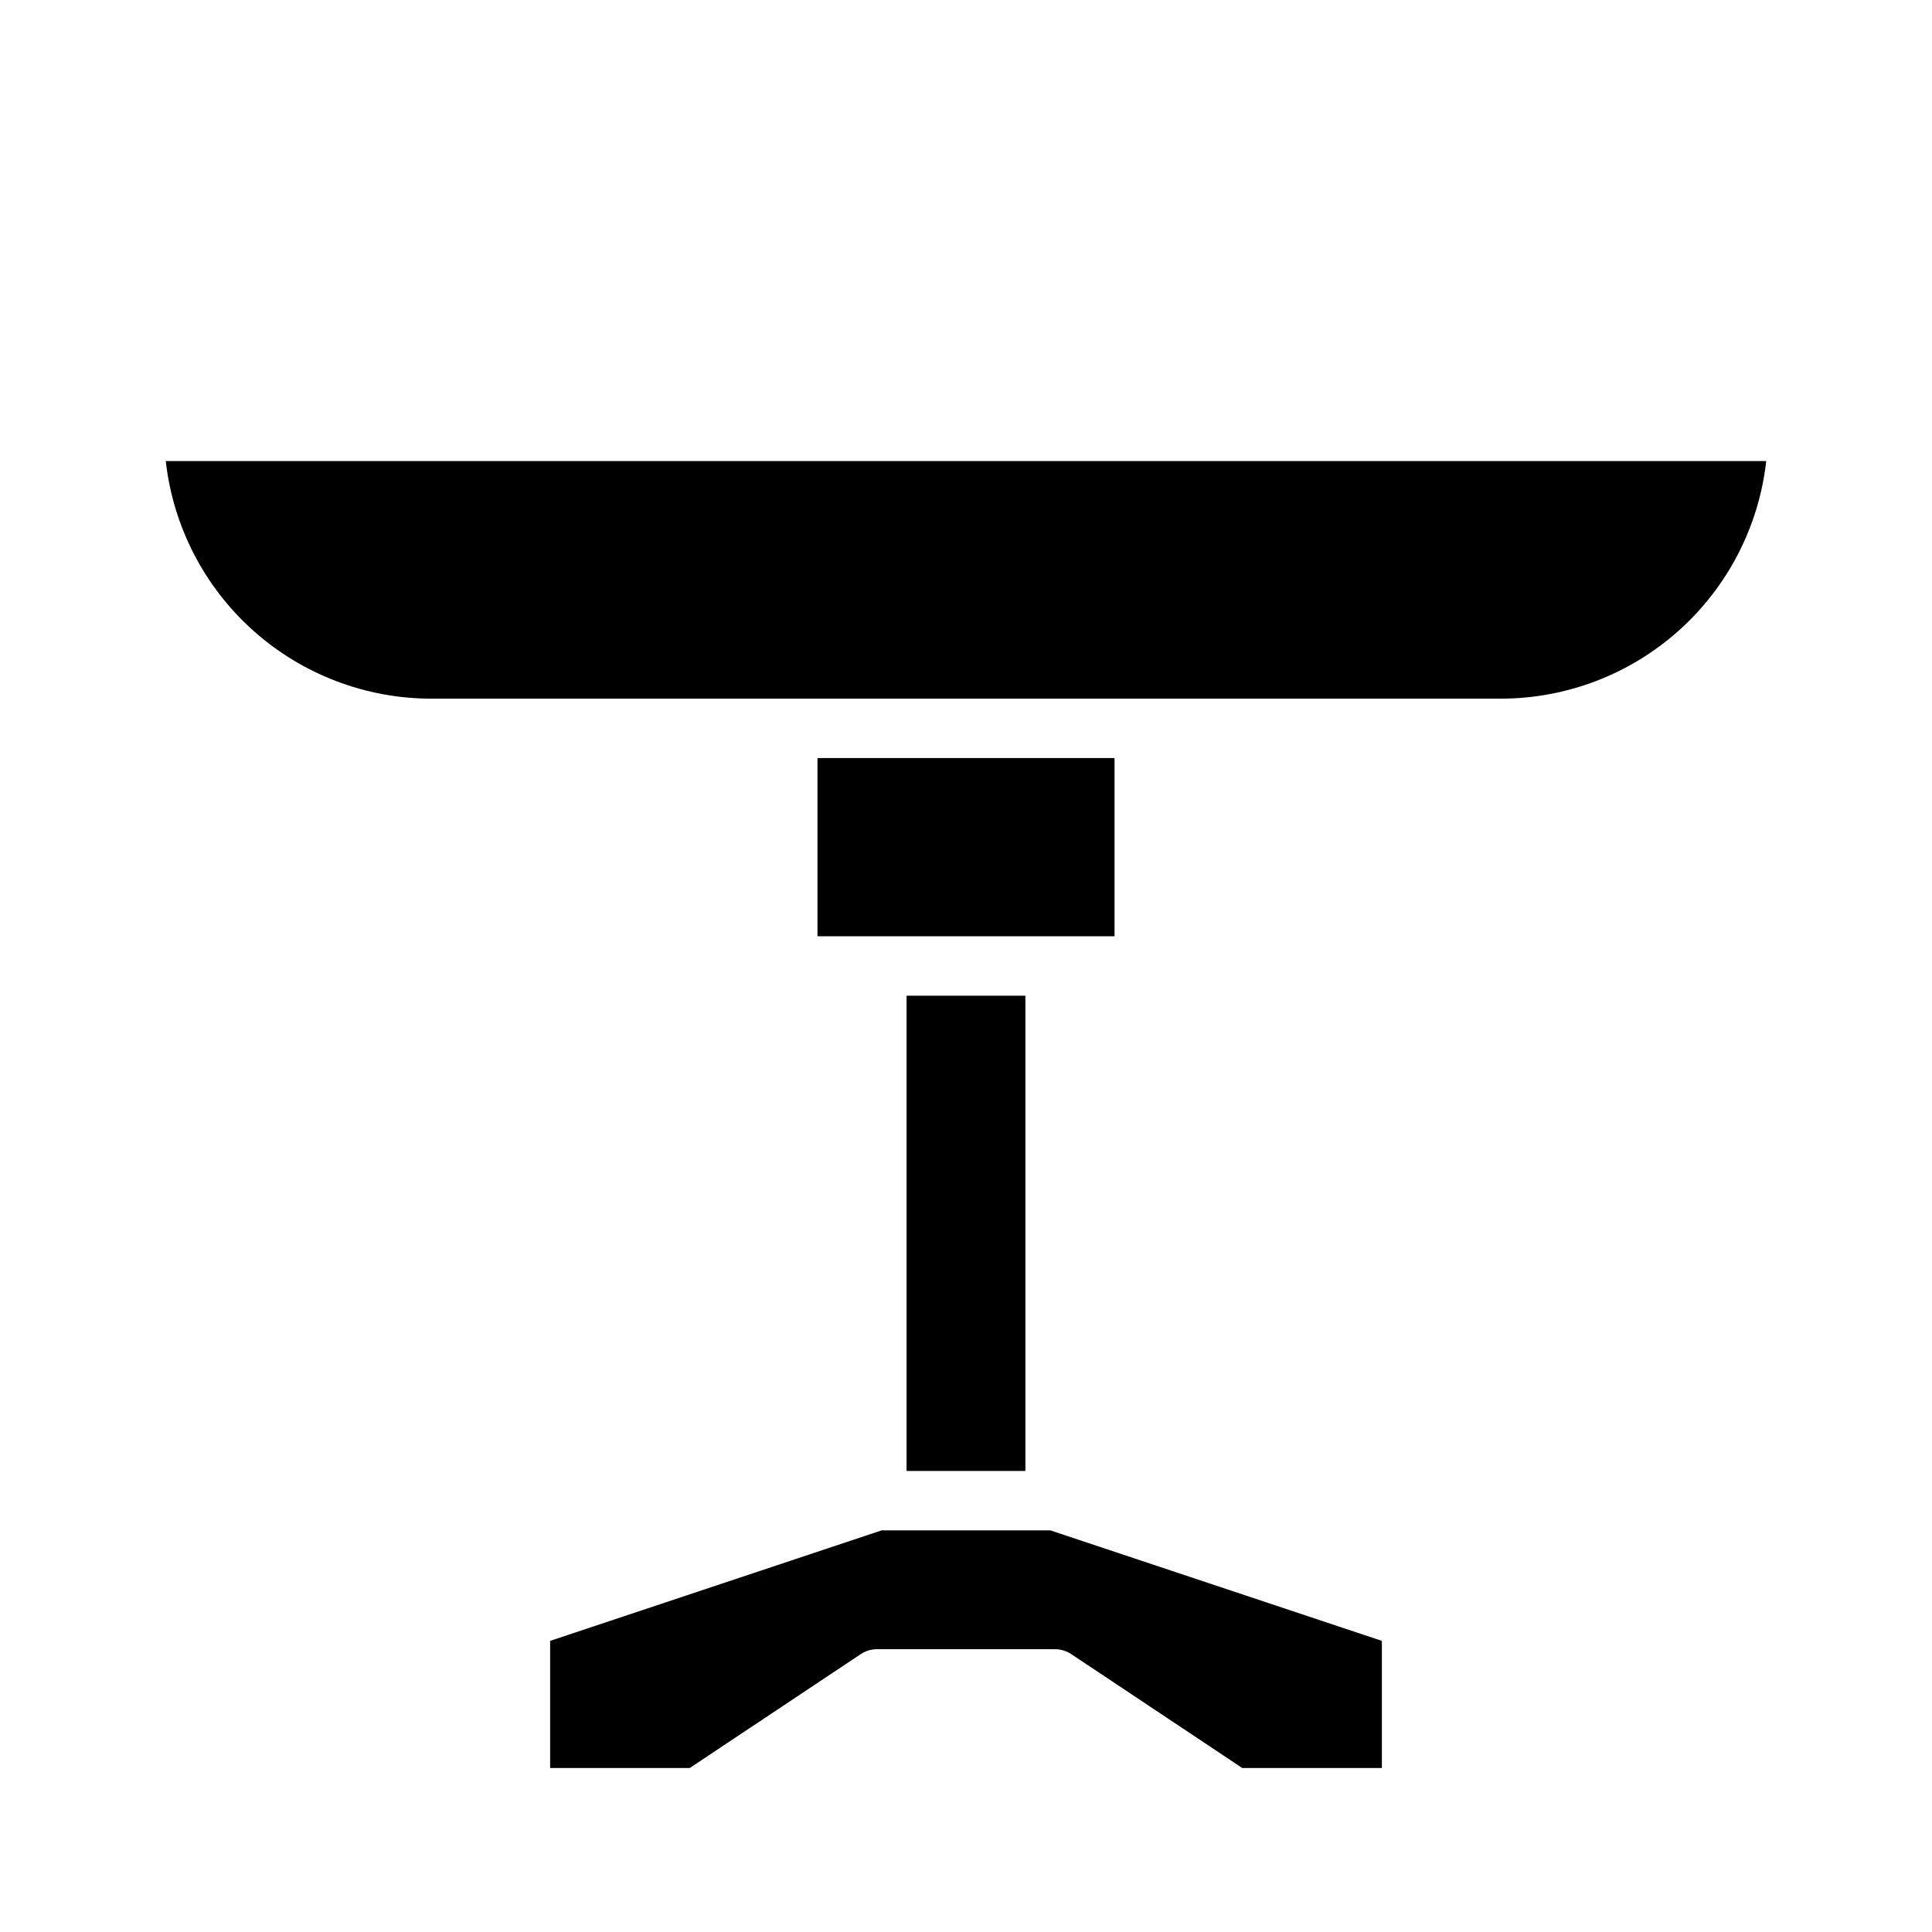
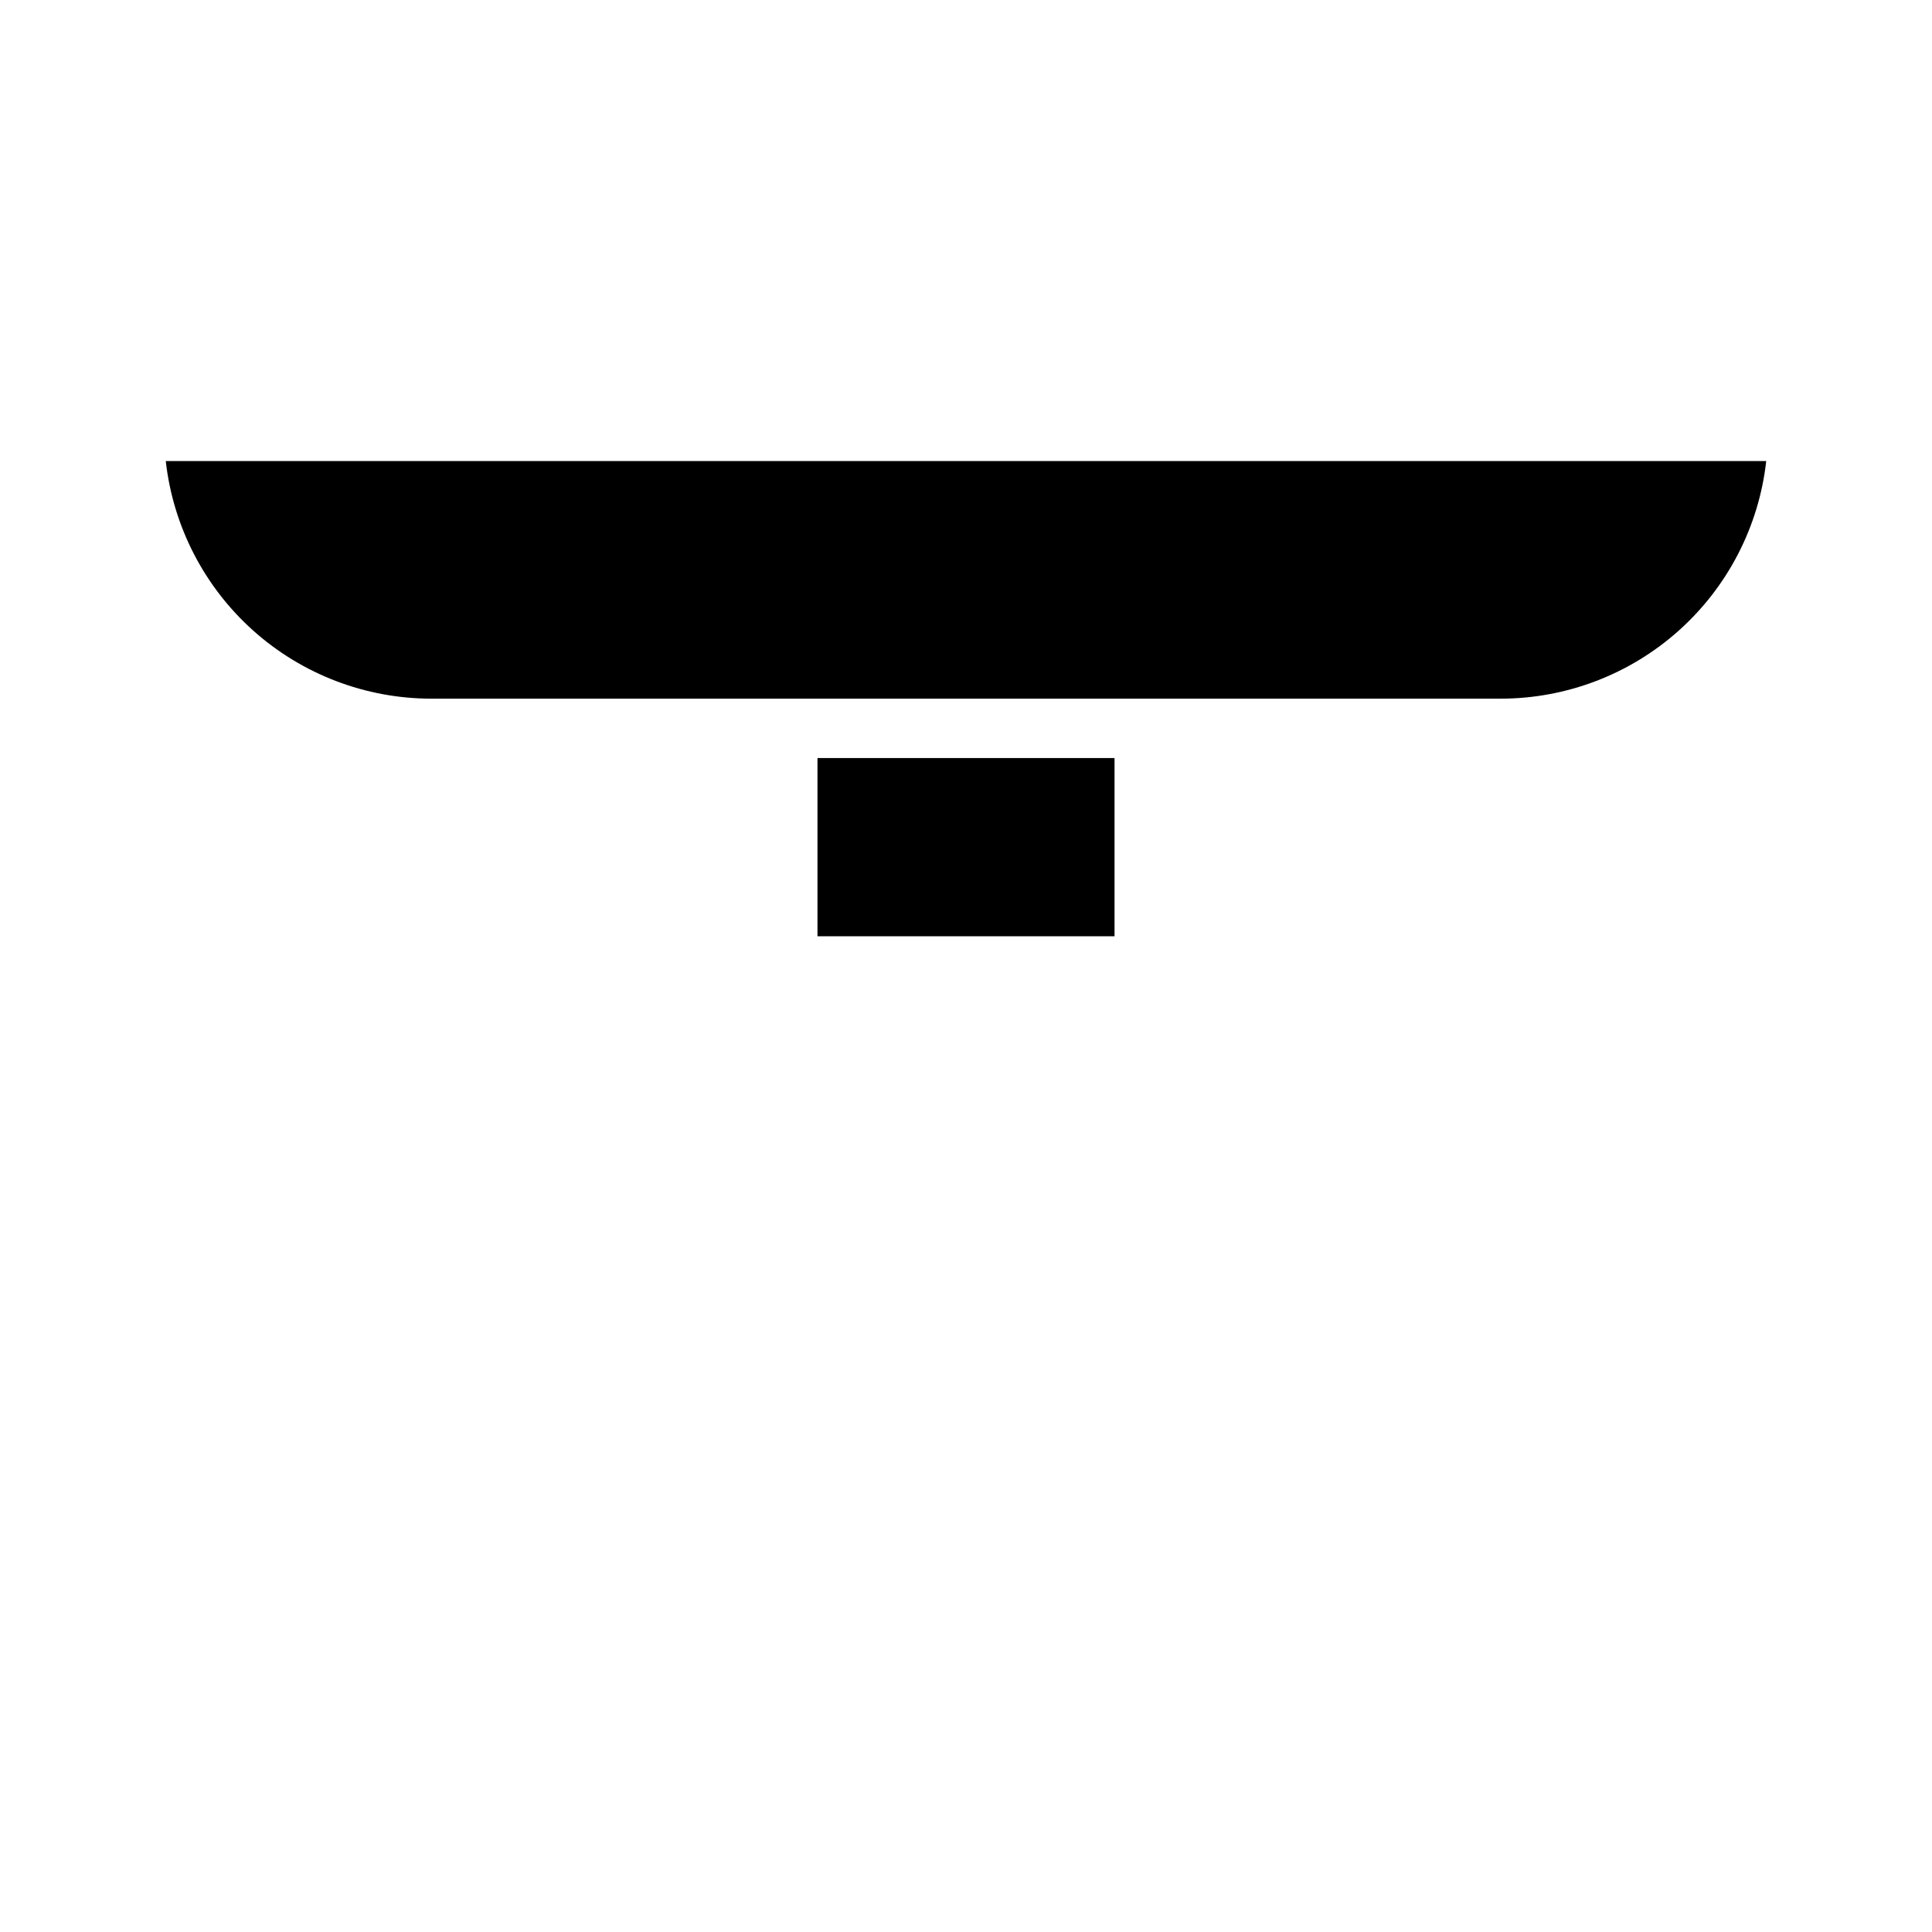
<svg xmlns="http://www.w3.org/2000/svg" fill="#000000" width="800px" height="800px" version="1.1" viewBox="144 144 512 512">
  <g>
-     <path d="m384.25 533.82h31.488v-125.95h-31.488z" />
    <path d="m187.93 266.18c1.938 17.312 10.184 33.305 23.164 44.922 12.984 11.617 29.789 18.043 47.211 18.051h283.39c17.422-0.008 34.227-6.434 47.211-18.051 12.98-11.617 21.23-27.609 23.164-44.922z" />
-     <path d="m473.21 612.54h37v-33.691l-87.852-29.285h-44.715l-87.852 29.285v33.691h37l45.266-30.148c1.277-0.863 2.785-1.328 4.328-1.34h47.23c1.543 0.012 3.051 0.477 4.332 1.34z" />
-     <path d="m360.64 392.12h78.723v-47.23h-78.723z" />
+     <path d="m360.64 392.12h78.723v-47.23h-78.723" />
  </g>
</svg>